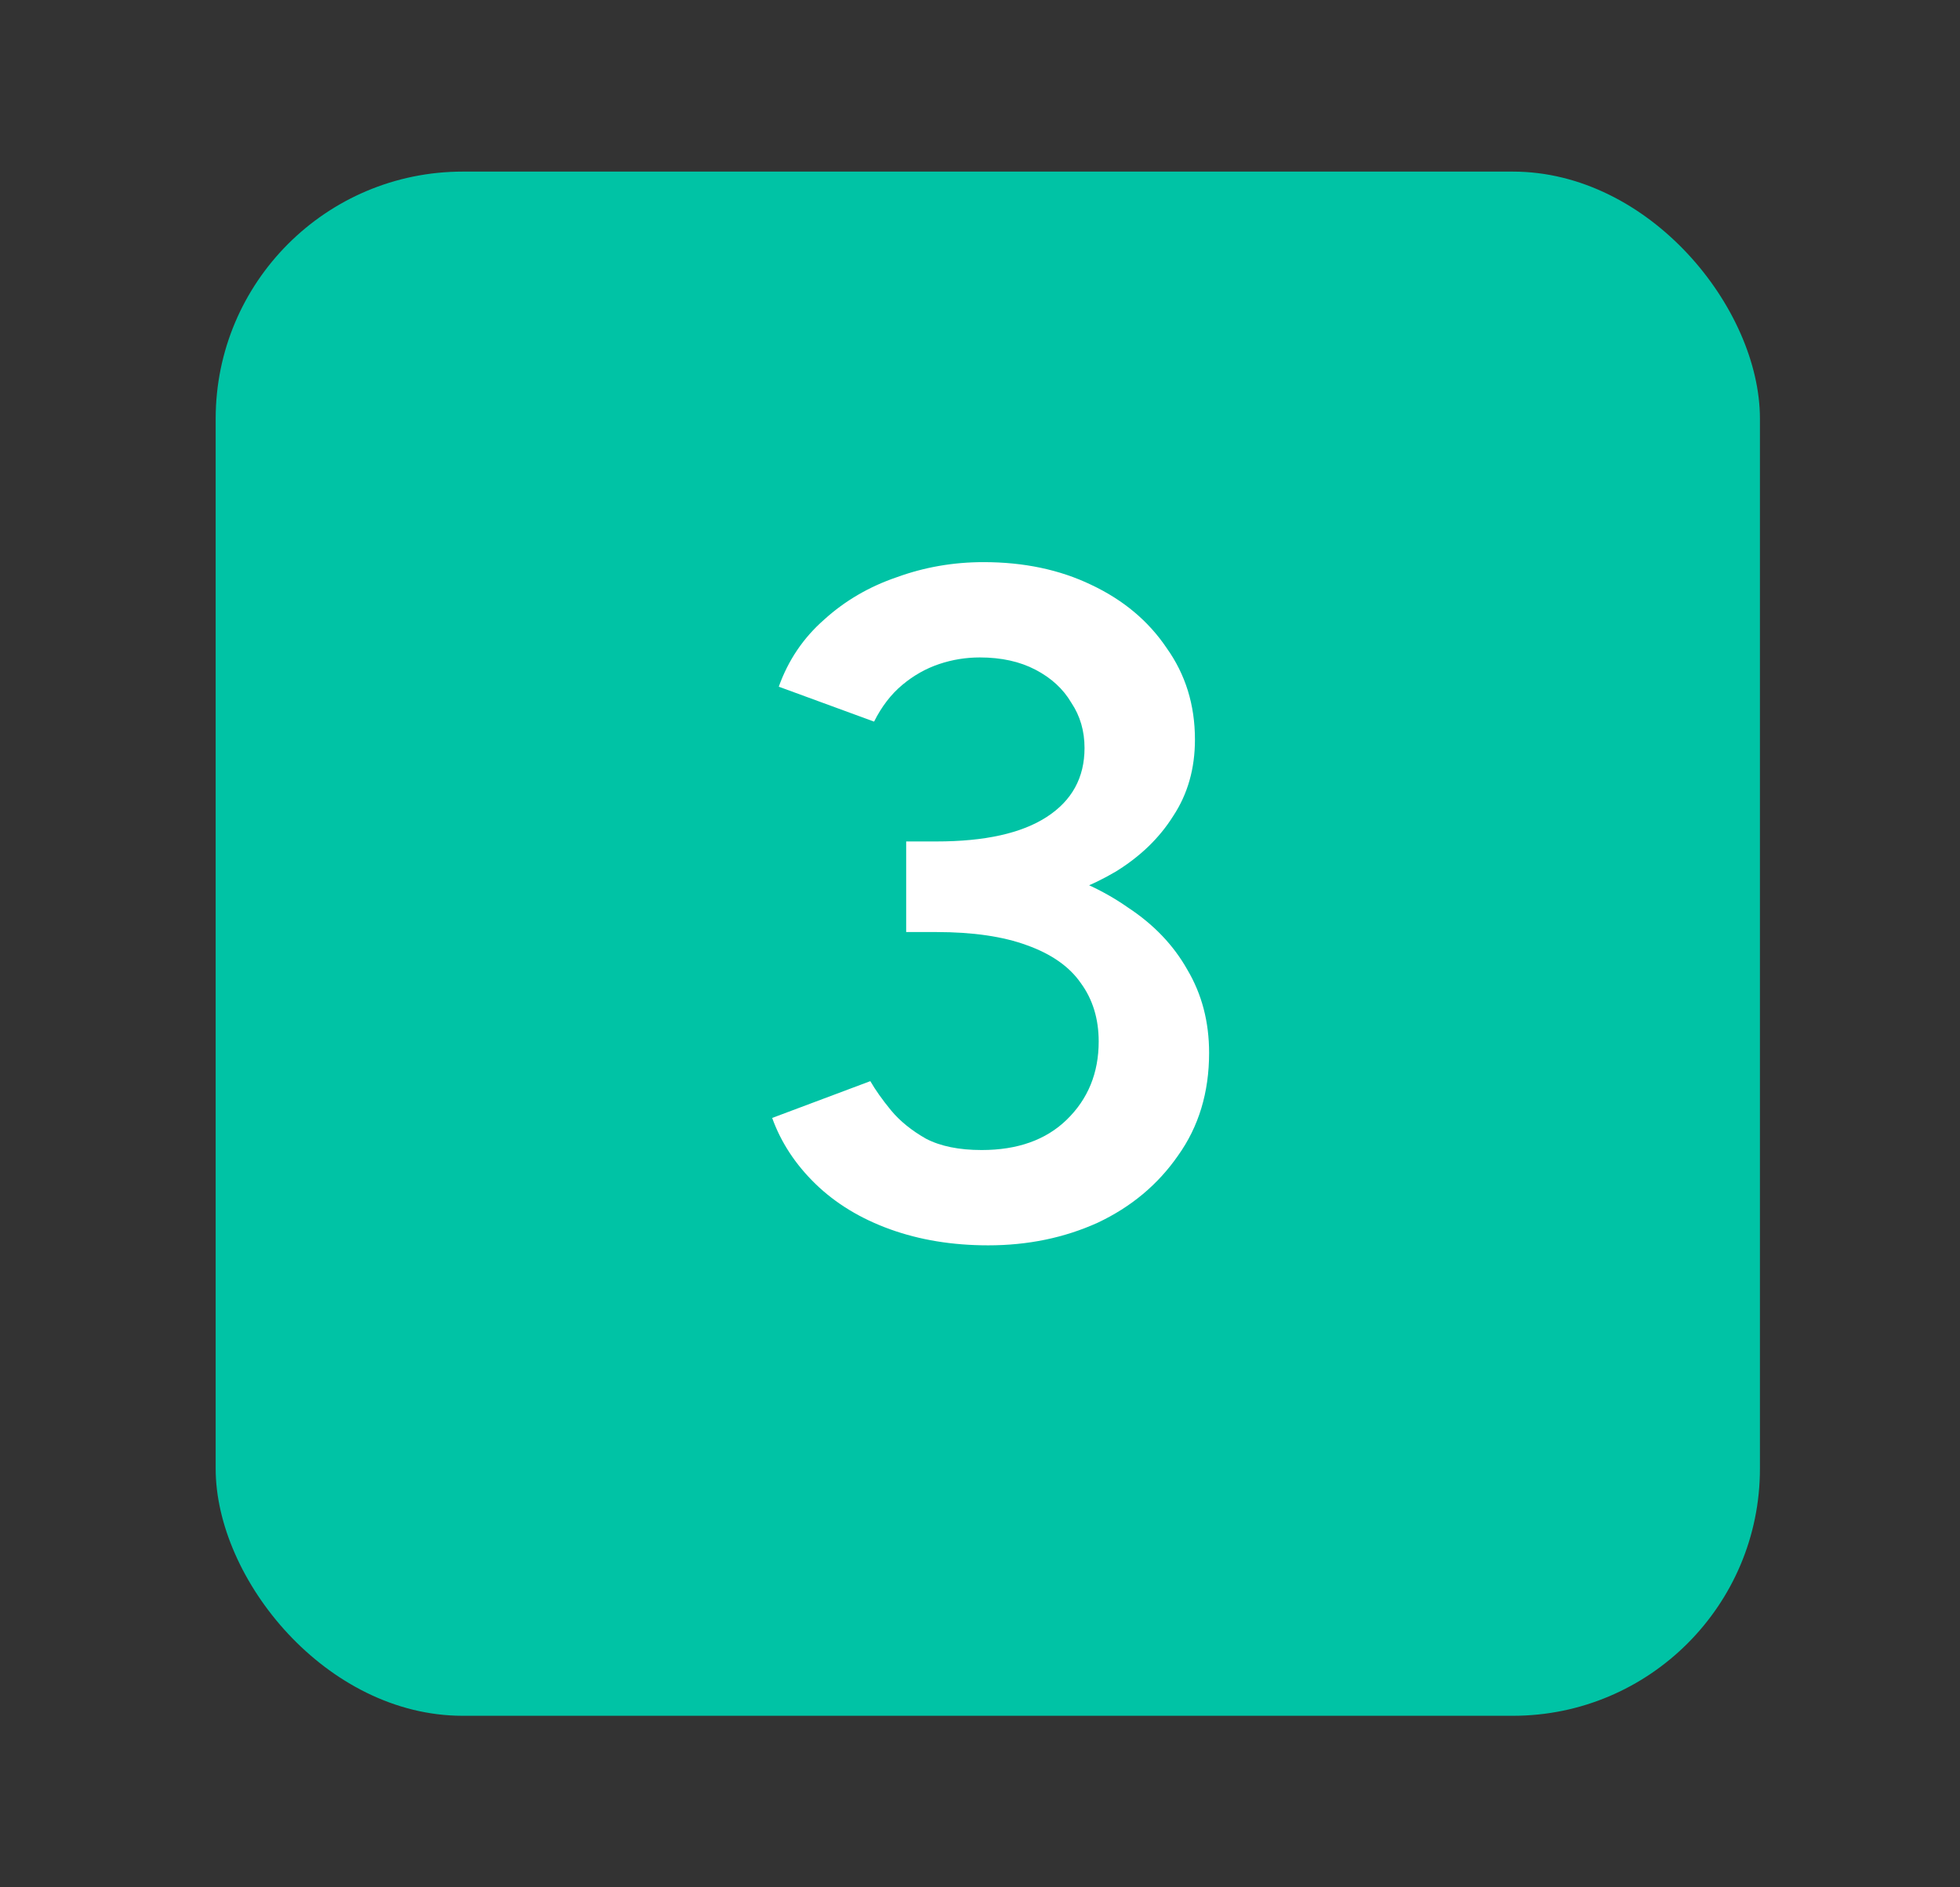
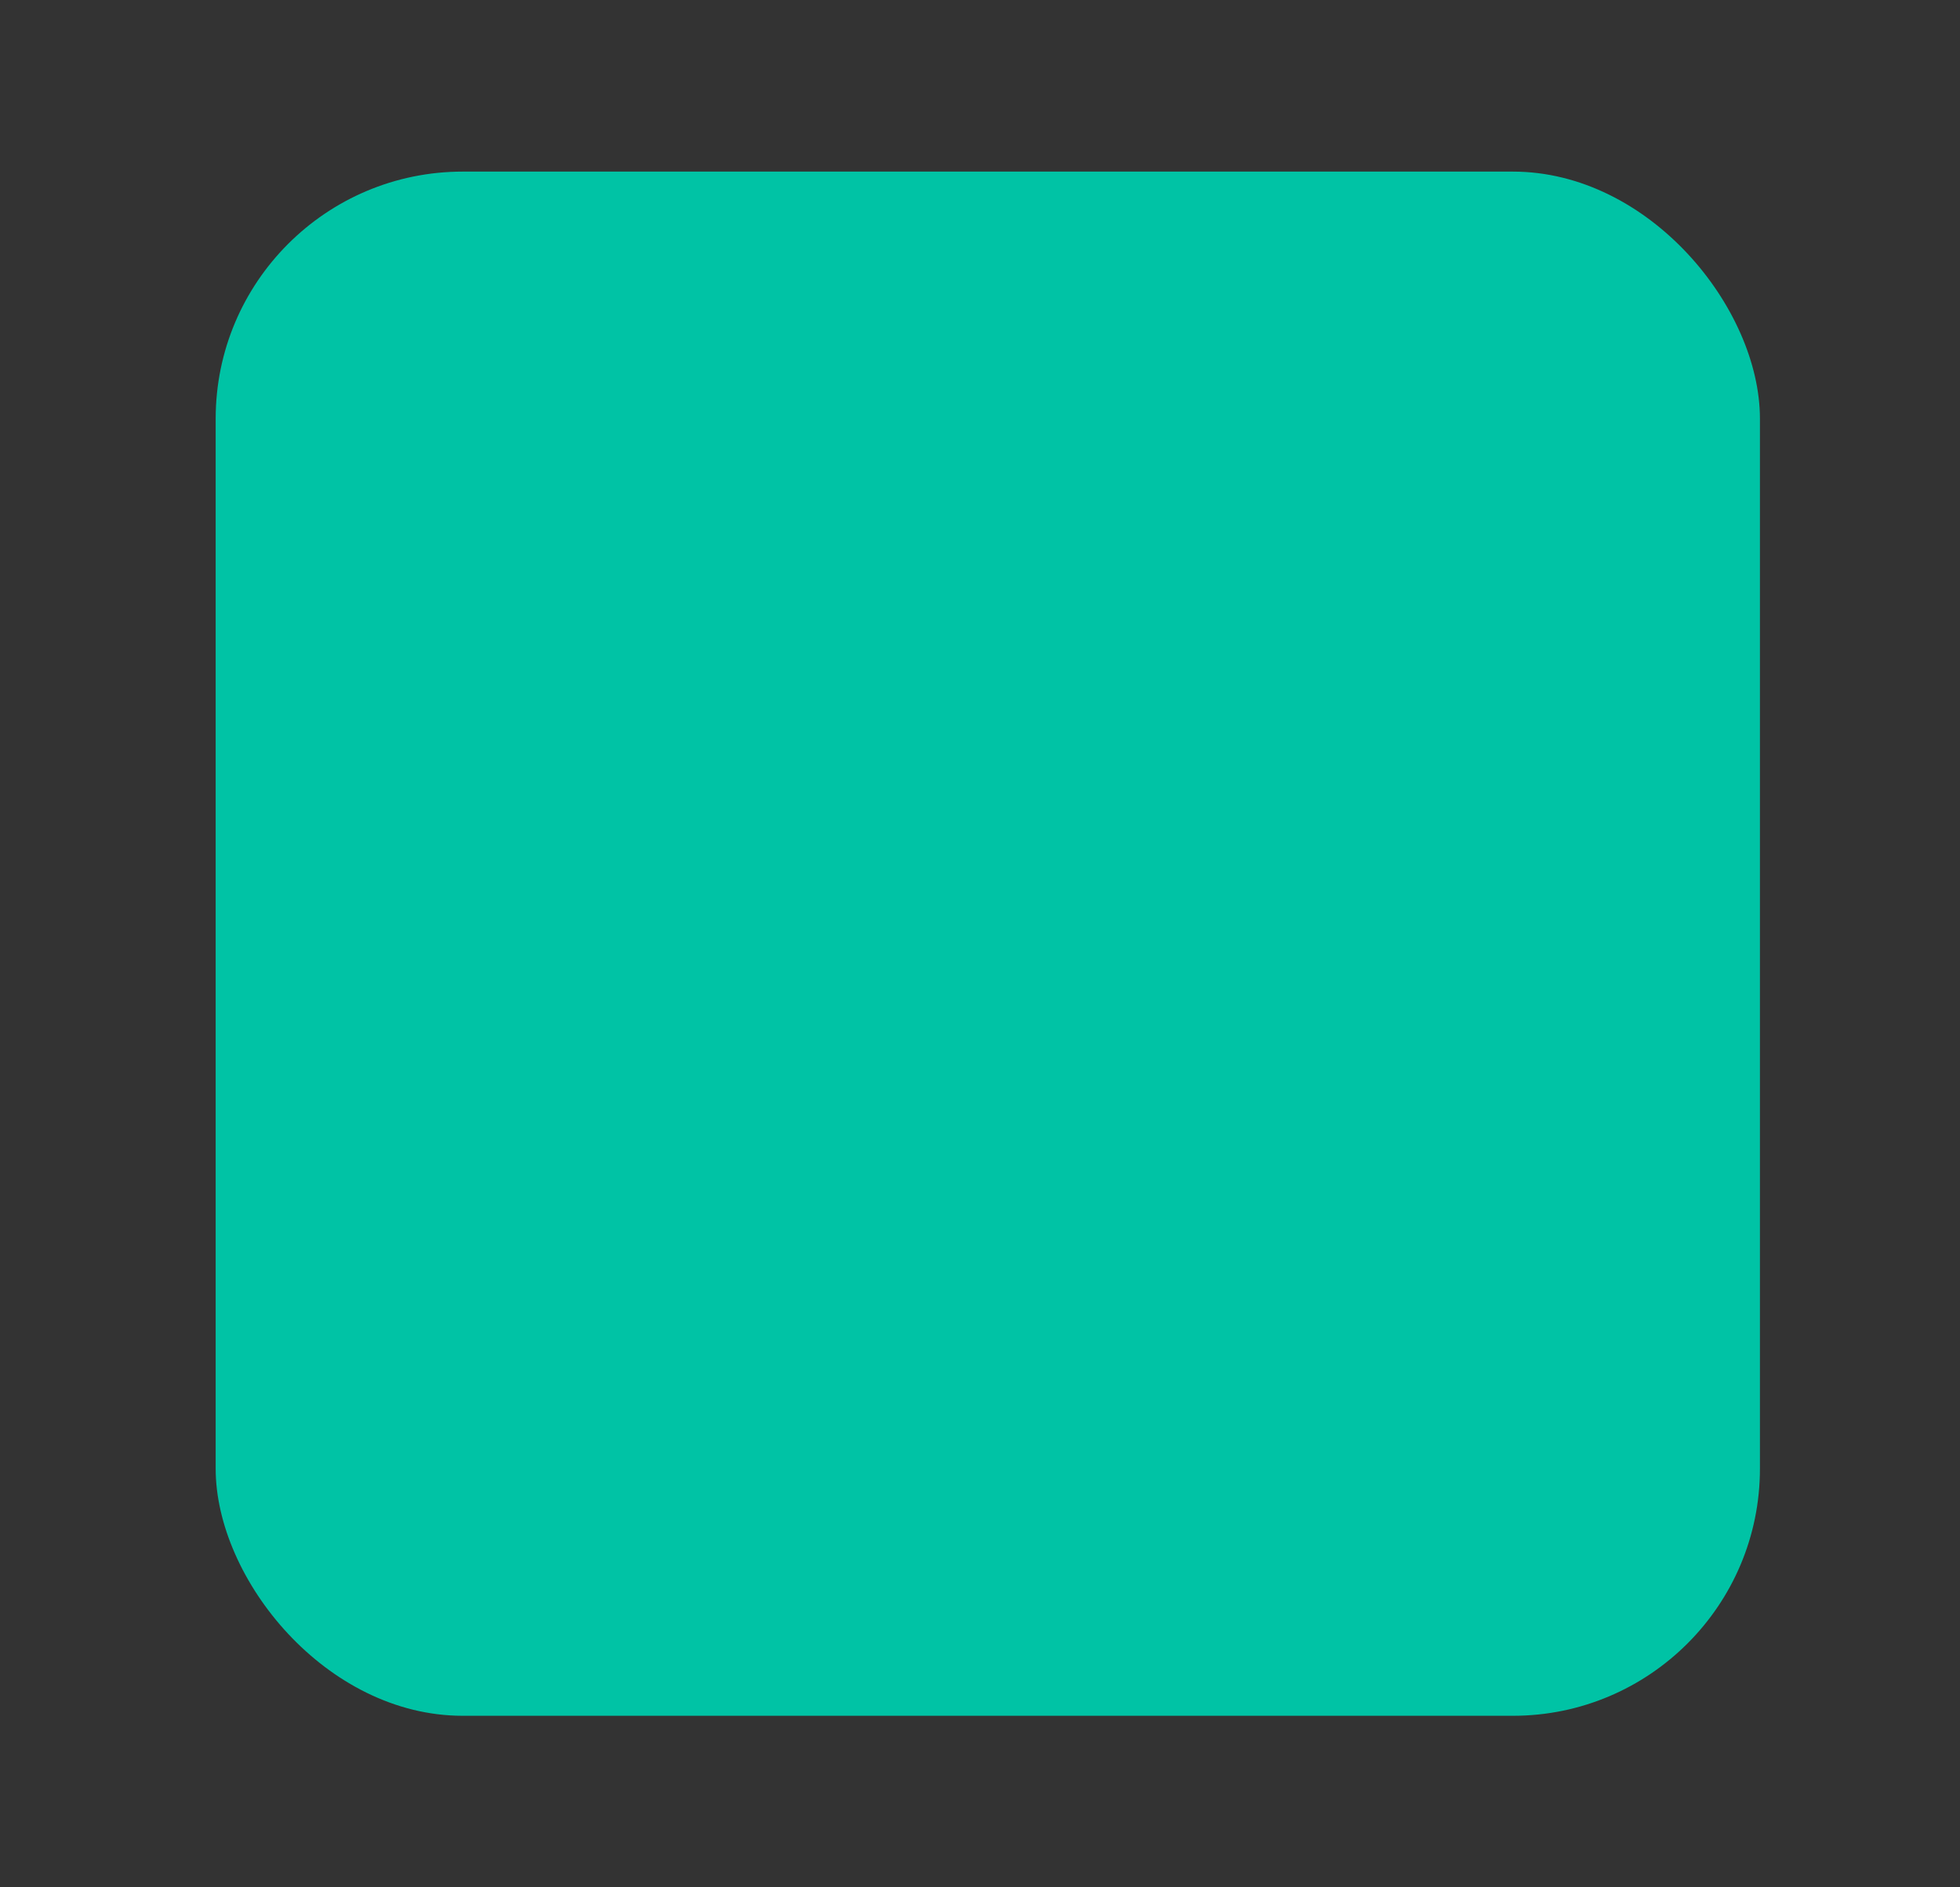
<svg xmlns="http://www.w3.org/2000/svg" width="27" height="26" viewBox="0 0 27 26" fill="none">
  <rect x="0" y="0" width="27" height="26" fill="#333333" stroke="none" />
  <rect x="2.971" y="2.364" width="21.273" height="21.273" rx="3.404" fill="#00C3A5" />
-   <path d="M13.614 17.156C13.12 17.156 12.67 17.082 12.262 16.935C11.855 16.788 11.513 16.58 11.235 16.311C10.958 16.042 10.759 15.739 10.637 15.401L11.989 14.894C12.059 15.015 12.154 15.15 12.275 15.297C12.397 15.444 12.557 15.574 12.756 15.687C12.956 15.791 13.211 15.843 13.523 15.843C14.017 15.843 14.407 15.704 14.693 15.427C14.988 15.141 15.135 14.781 15.135 14.348C15.135 14.036 15.053 13.767 14.888 13.542C14.732 13.317 14.485 13.143 14.147 13.022C13.818 12.901 13.402 12.84 12.899 12.84H12.483V11.774H12.86C13.389 11.774 13.879 11.835 14.329 11.956C14.789 12.077 15.192 12.259 15.538 12.502C15.894 12.736 16.167 13.022 16.357 13.36C16.557 13.698 16.656 14.079 16.656 14.504C16.656 15.05 16.513 15.522 16.227 15.921C15.95 16.32 15.582 16.627 15.122 16.844C14.663 17.052 14.16 17.156 13.614 17.156ZM12.483 12.606V11.592H12.899C13.567 11.592 14.074 11.479 14.42 11.254C14.767 11.029 14.94 10.712 14.94 10.305C14.94 10.071 14.88 9.863 14.758 9.681C14.646 9.49 14.481 9.339 14.264 9.226C14.048 9.113 13.792 9.057 13.497 9.057C13.307 9.057 13.12 9.087 12.938 9.148C12.756 9.209 12.587 9.304 12.431 9.434C12.275 9.564 12.145 9.733 12.041 9.941L10.728 9.46C10.858 9.096 11.066 8.788 11.352 8.537C11.638 8.277 11.972 8.082 12.353 7.952C12.735 7.813 13.133 7.744 13.549 7.744C14.104 7.744 14.598 7.848 15.031 8.056C15.473 8.264 15.82 8.554 16.071 8.927C16.331 9.291 16.461 9.711 16.461 10.188C16.461 10.587 16.362 10.938 16.162 11.241C15.972 11.544 15.707 11.8 15.369 12.008C15.031 12.207 14.646 12.359 14.212 12.463C13.788 12.558 13.333 12.606 12.847 12.606H12.483Z" fill="white" />
</svg>